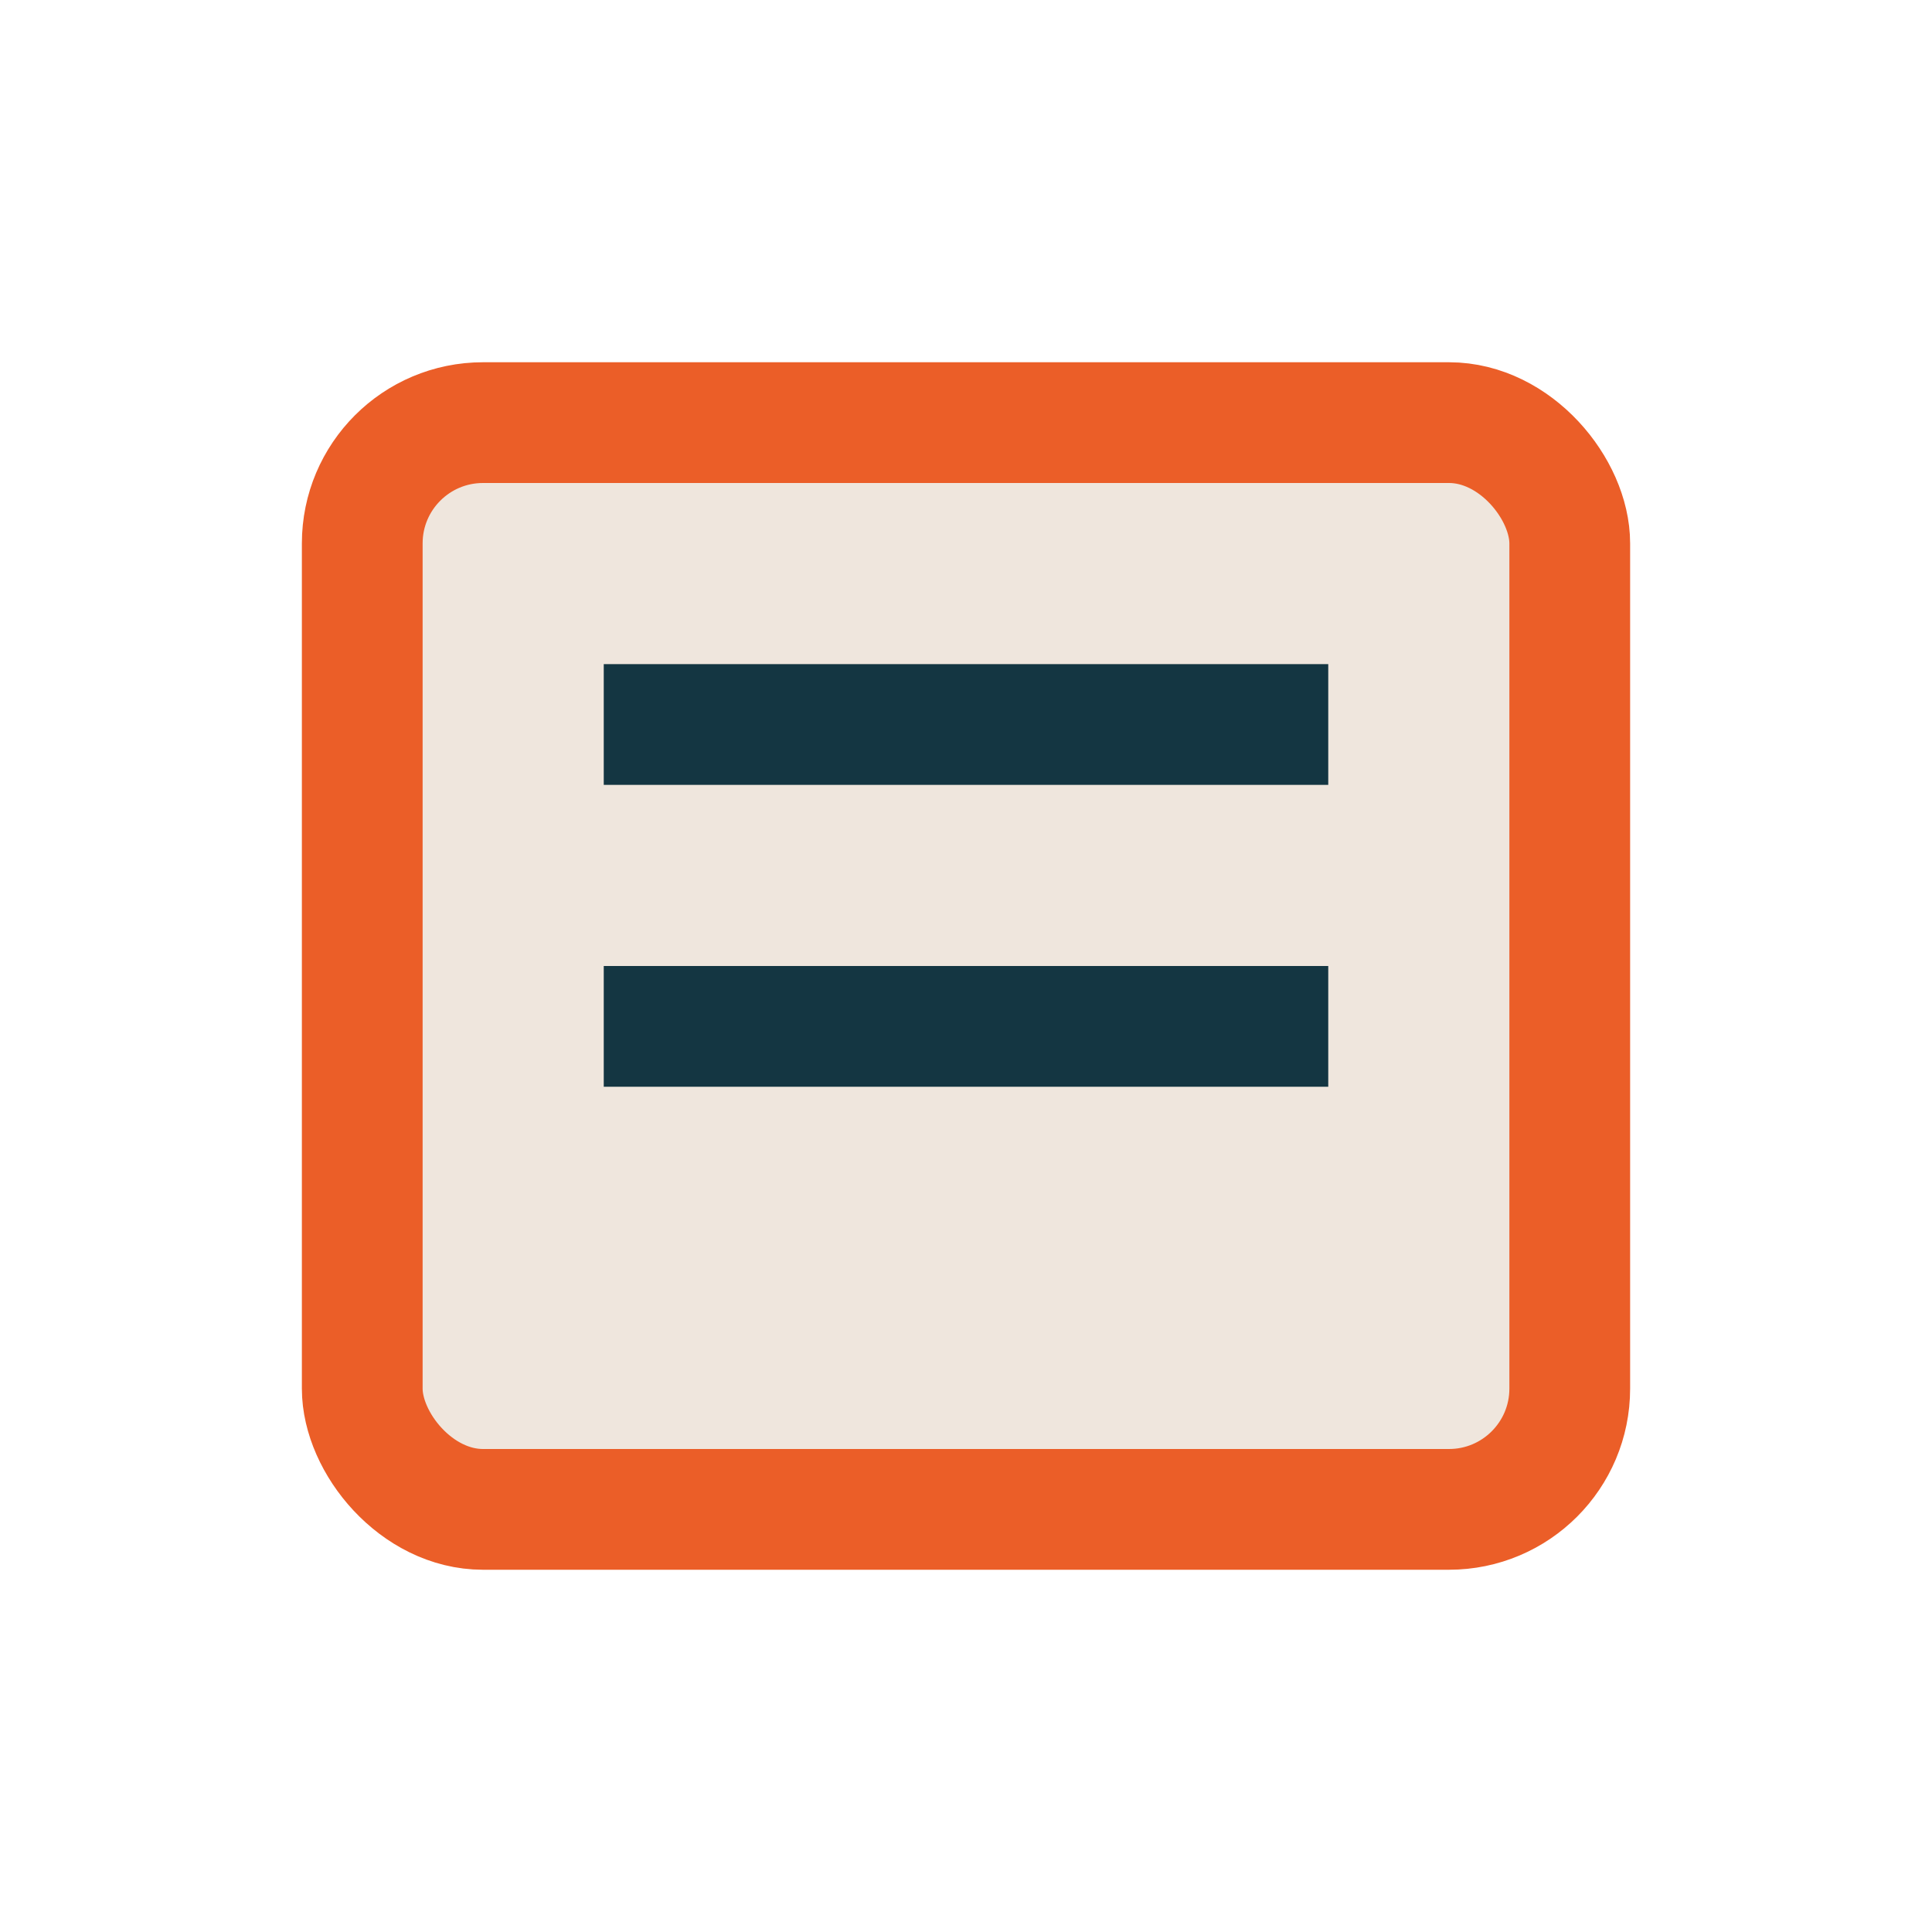
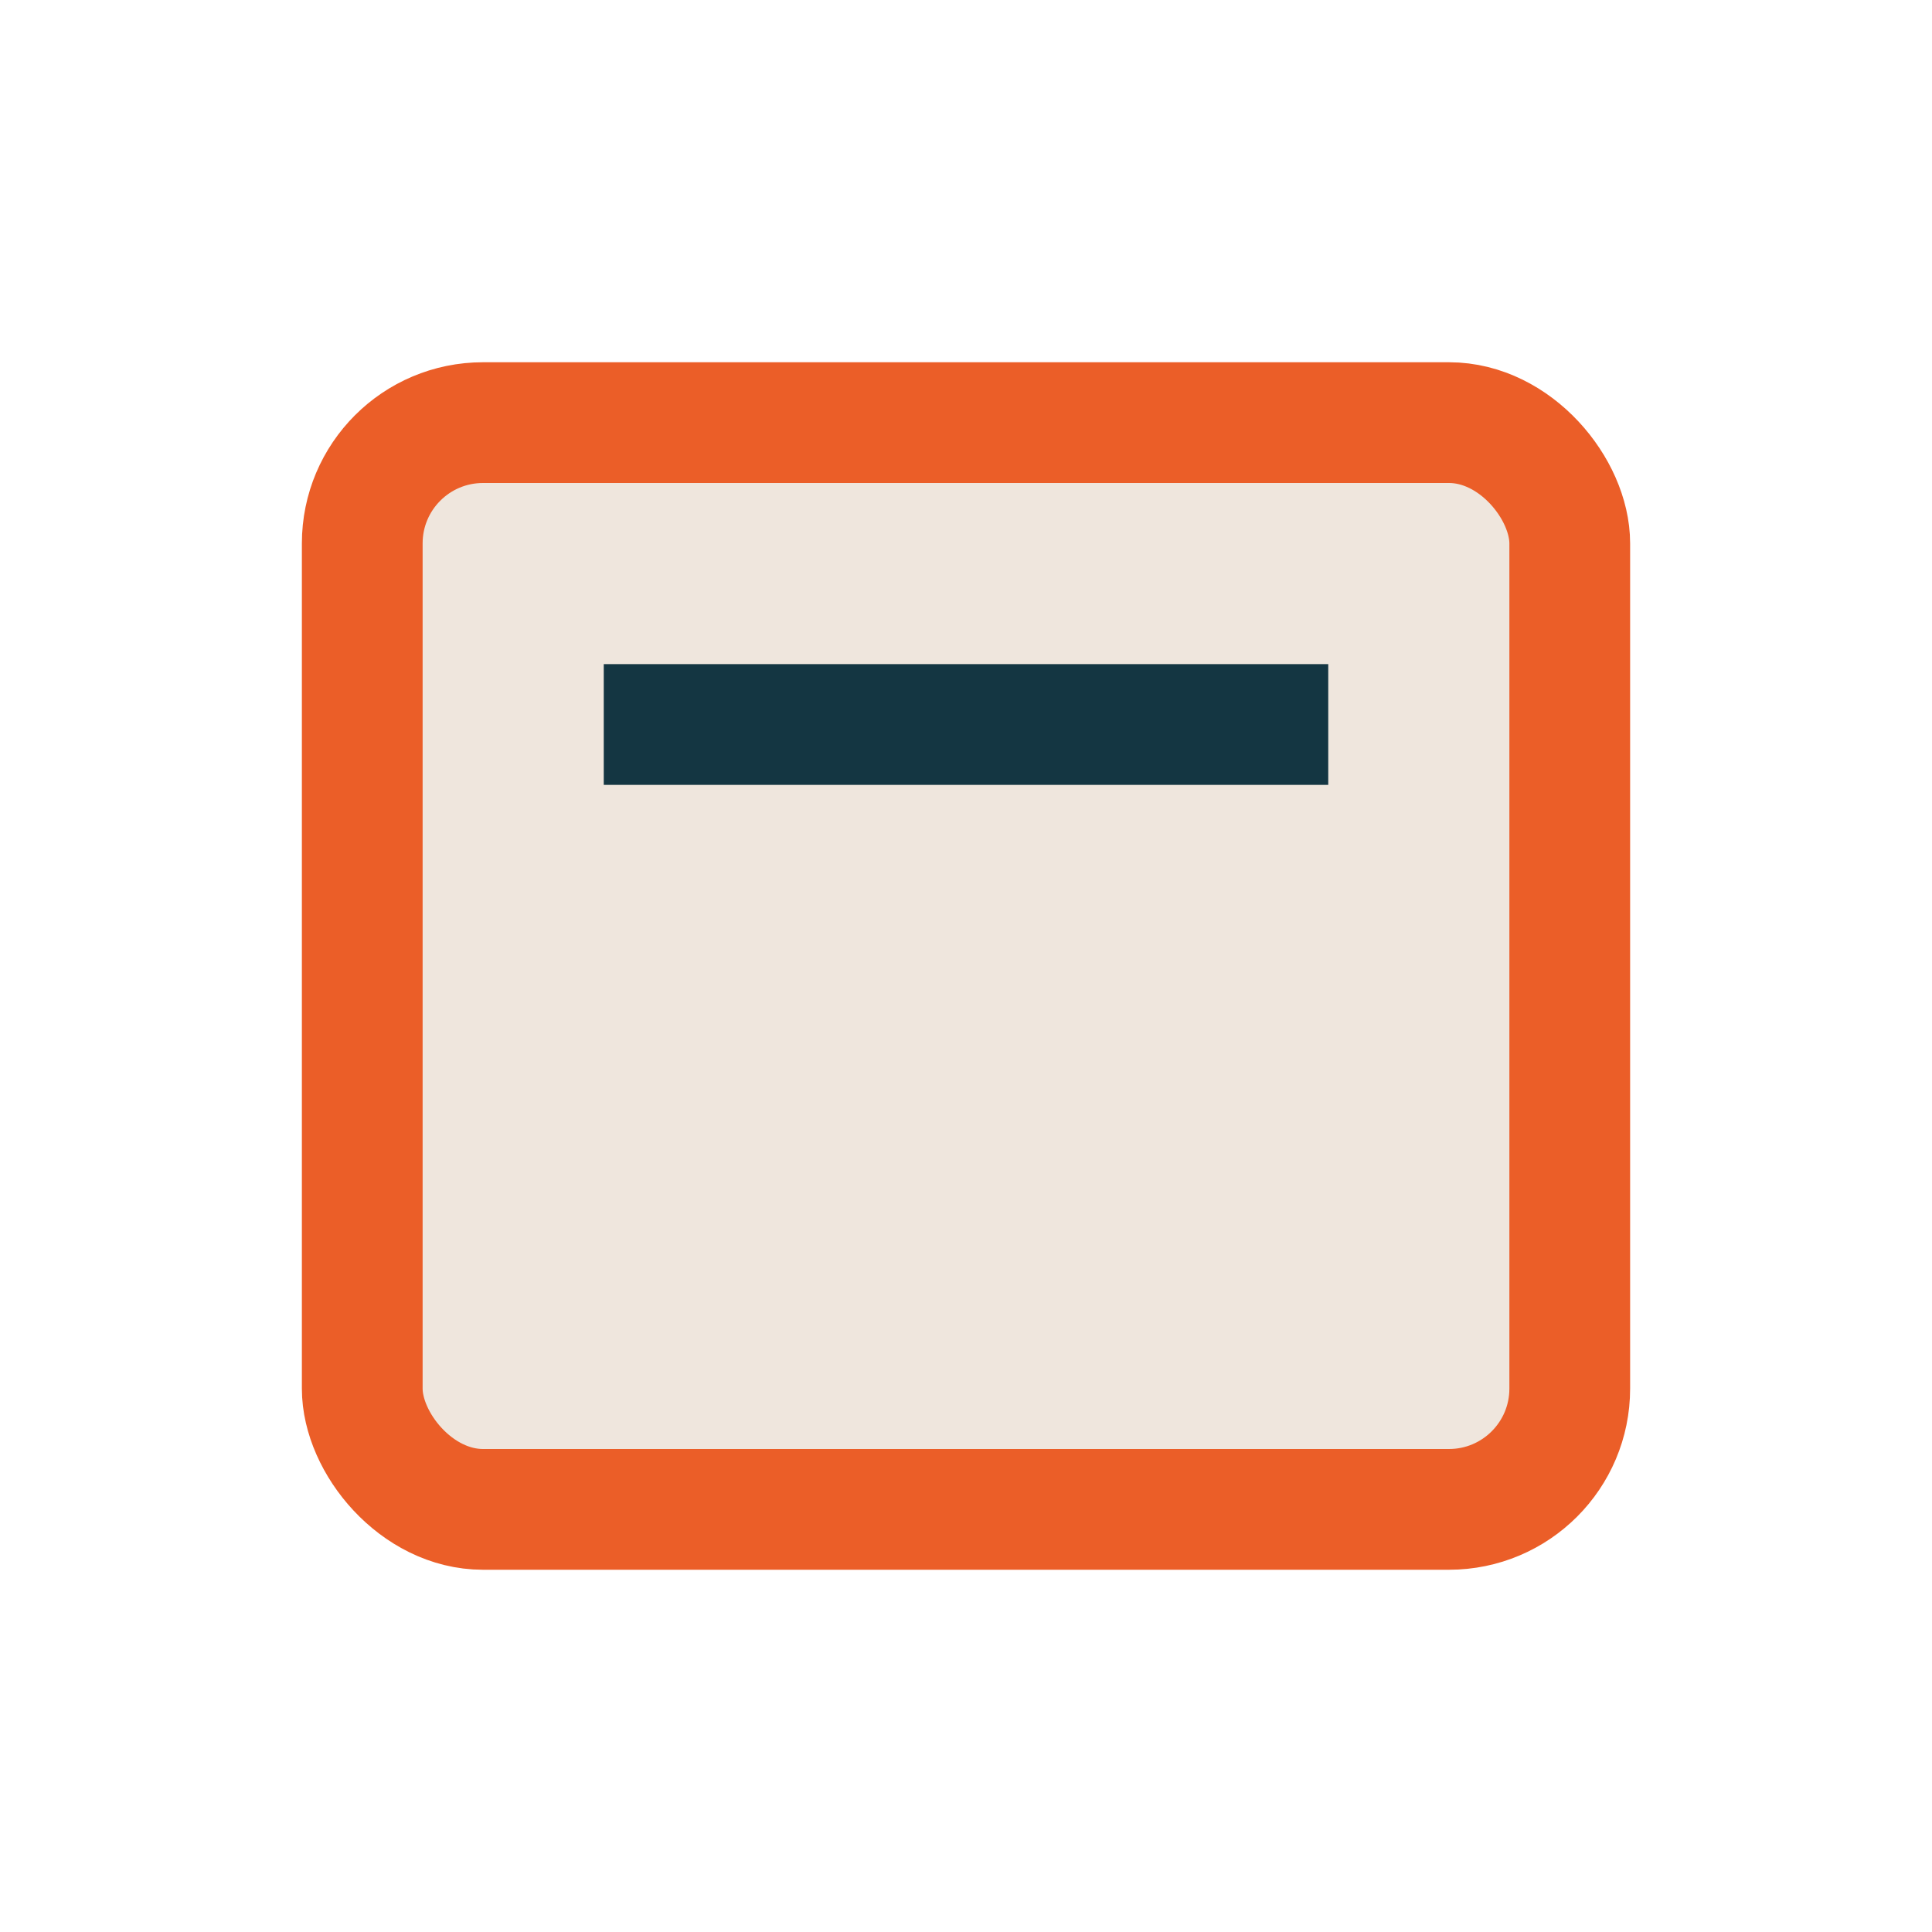
<svg xmlns="http://www.w3.org/2000/svg" width="32" height="32" viewBox="0 0 32 32">
  <rect x="6" y="7" width="20" height="18" rx="2" fill="#EFE6DD" stroke="#EB5E28" stroke-width="2" />
  <line x1="10" y1="12" x2="22" y2="12" stroke="#143642" stroke-width="2" />
-   <line x1="10" y1="17" x2="22" y2="17" stroke="#143642" stroke-width="2" />
</svg>